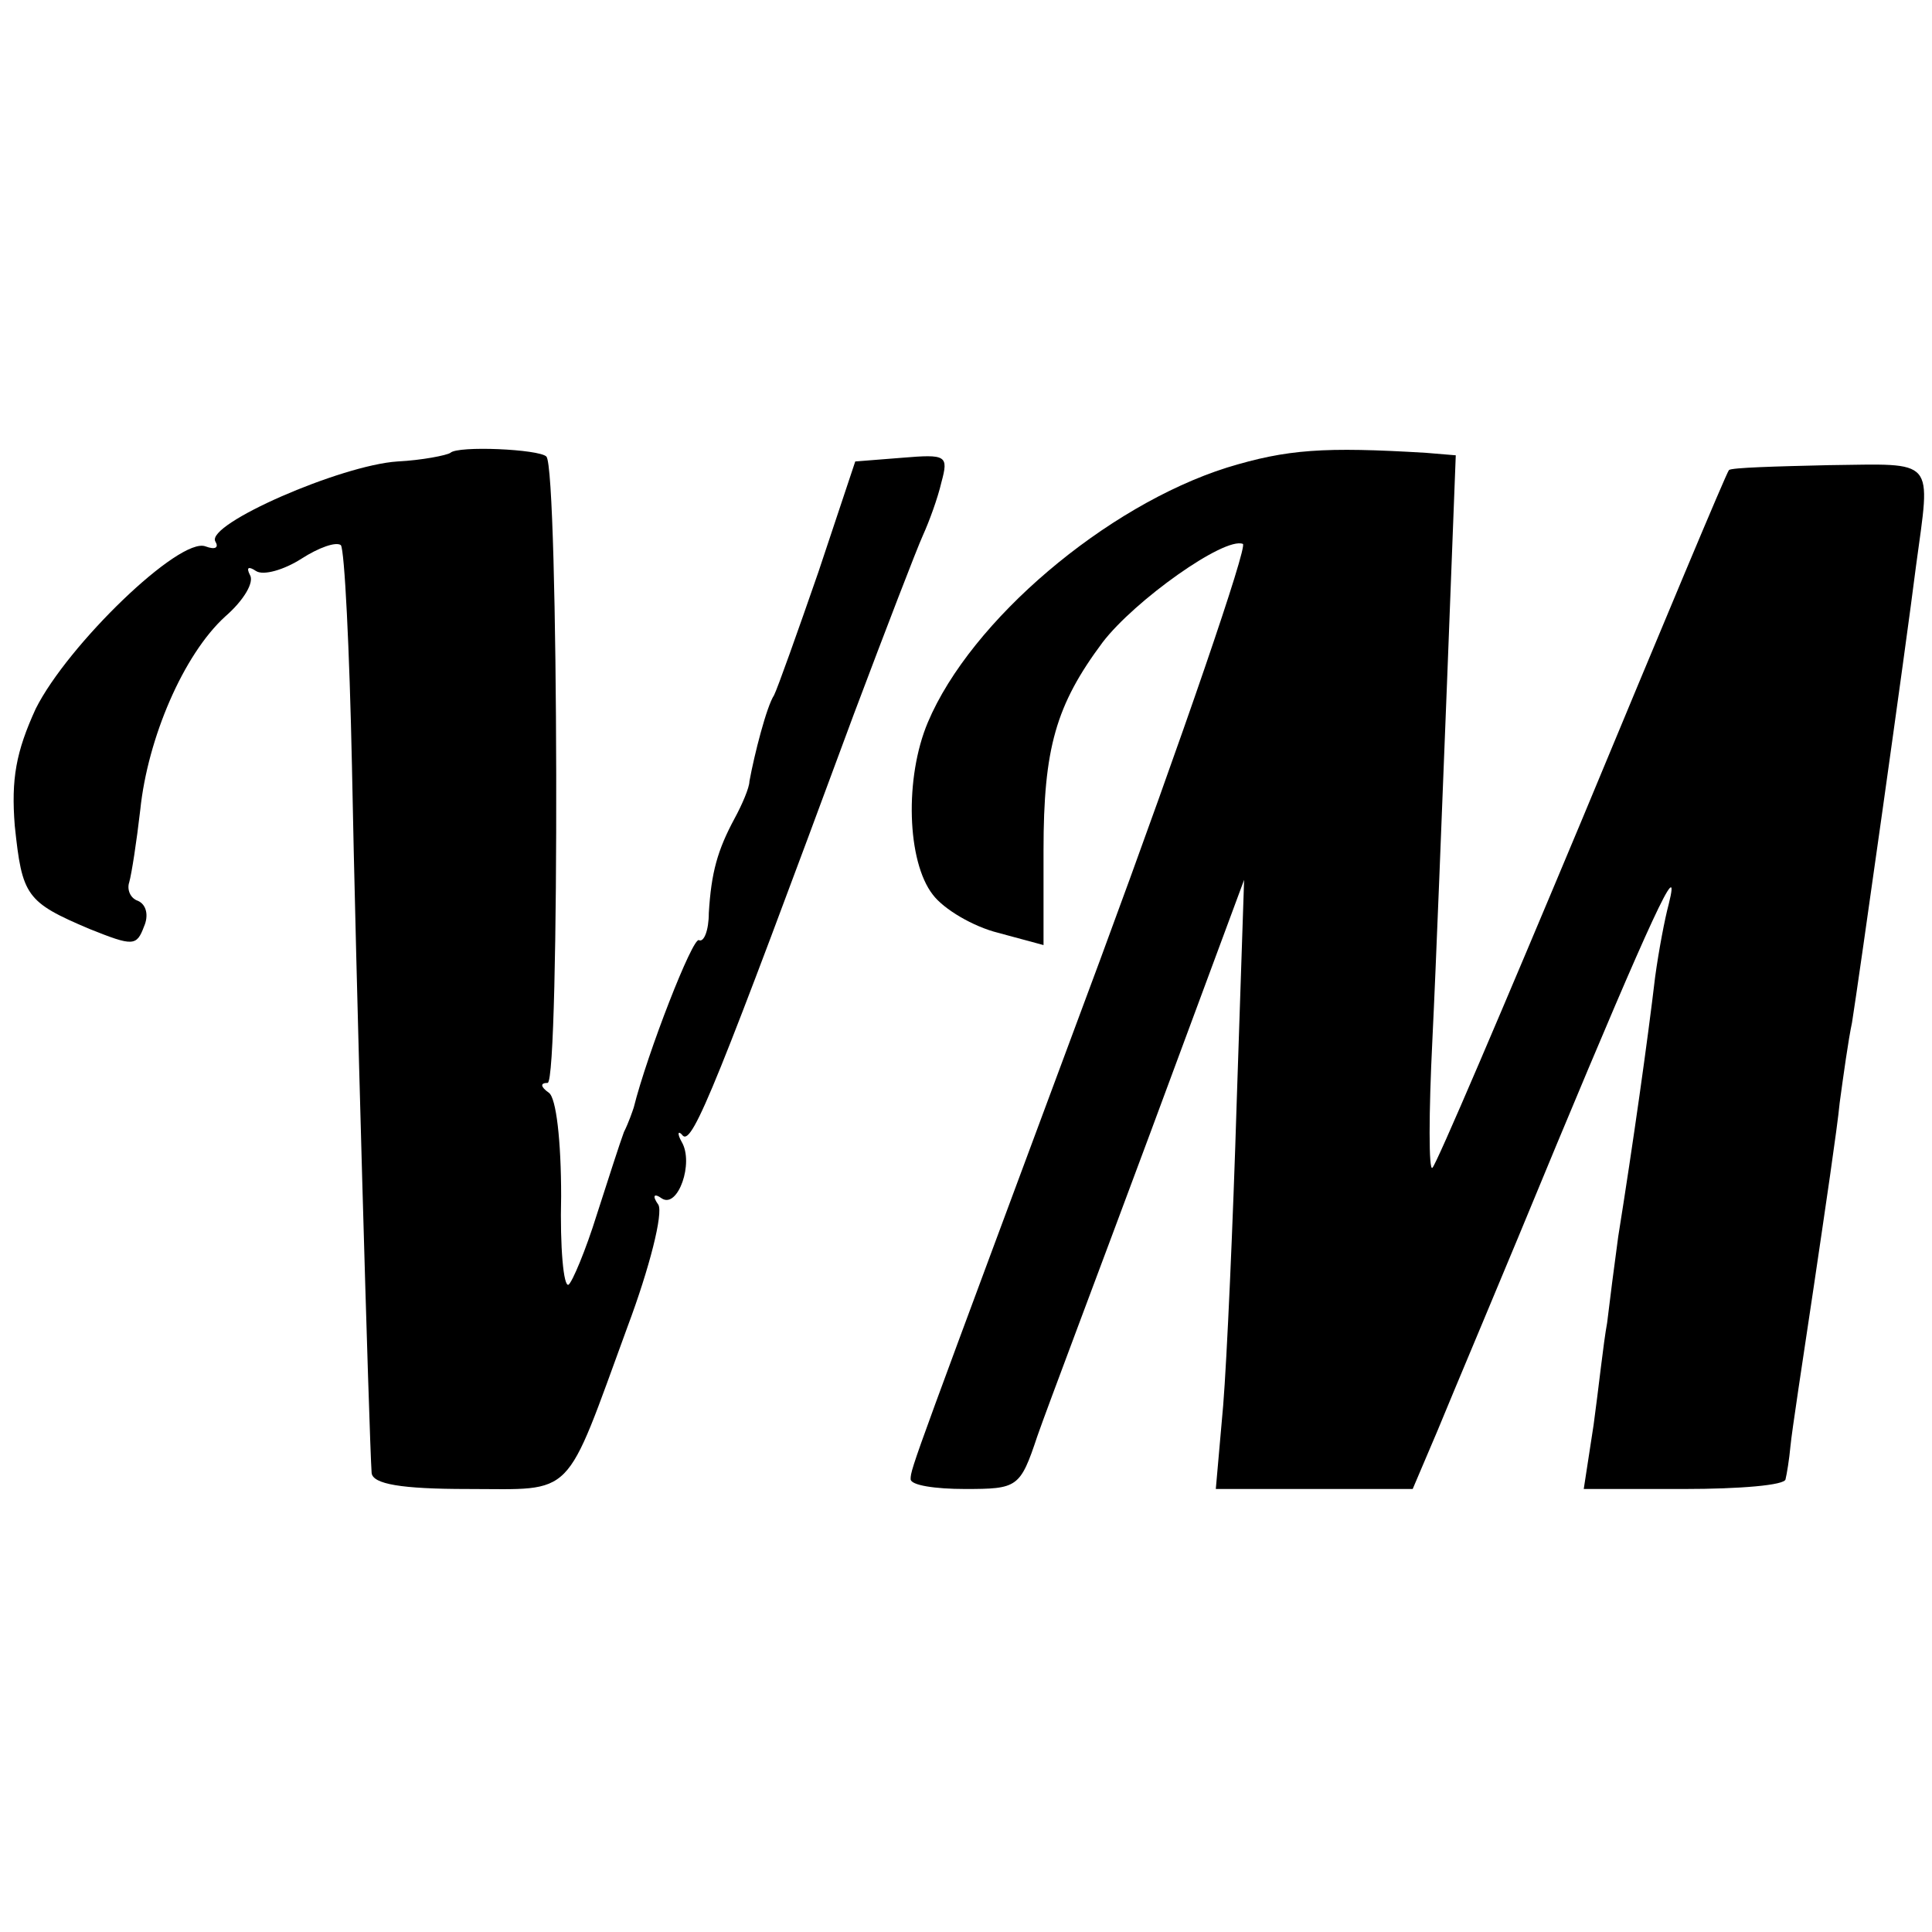
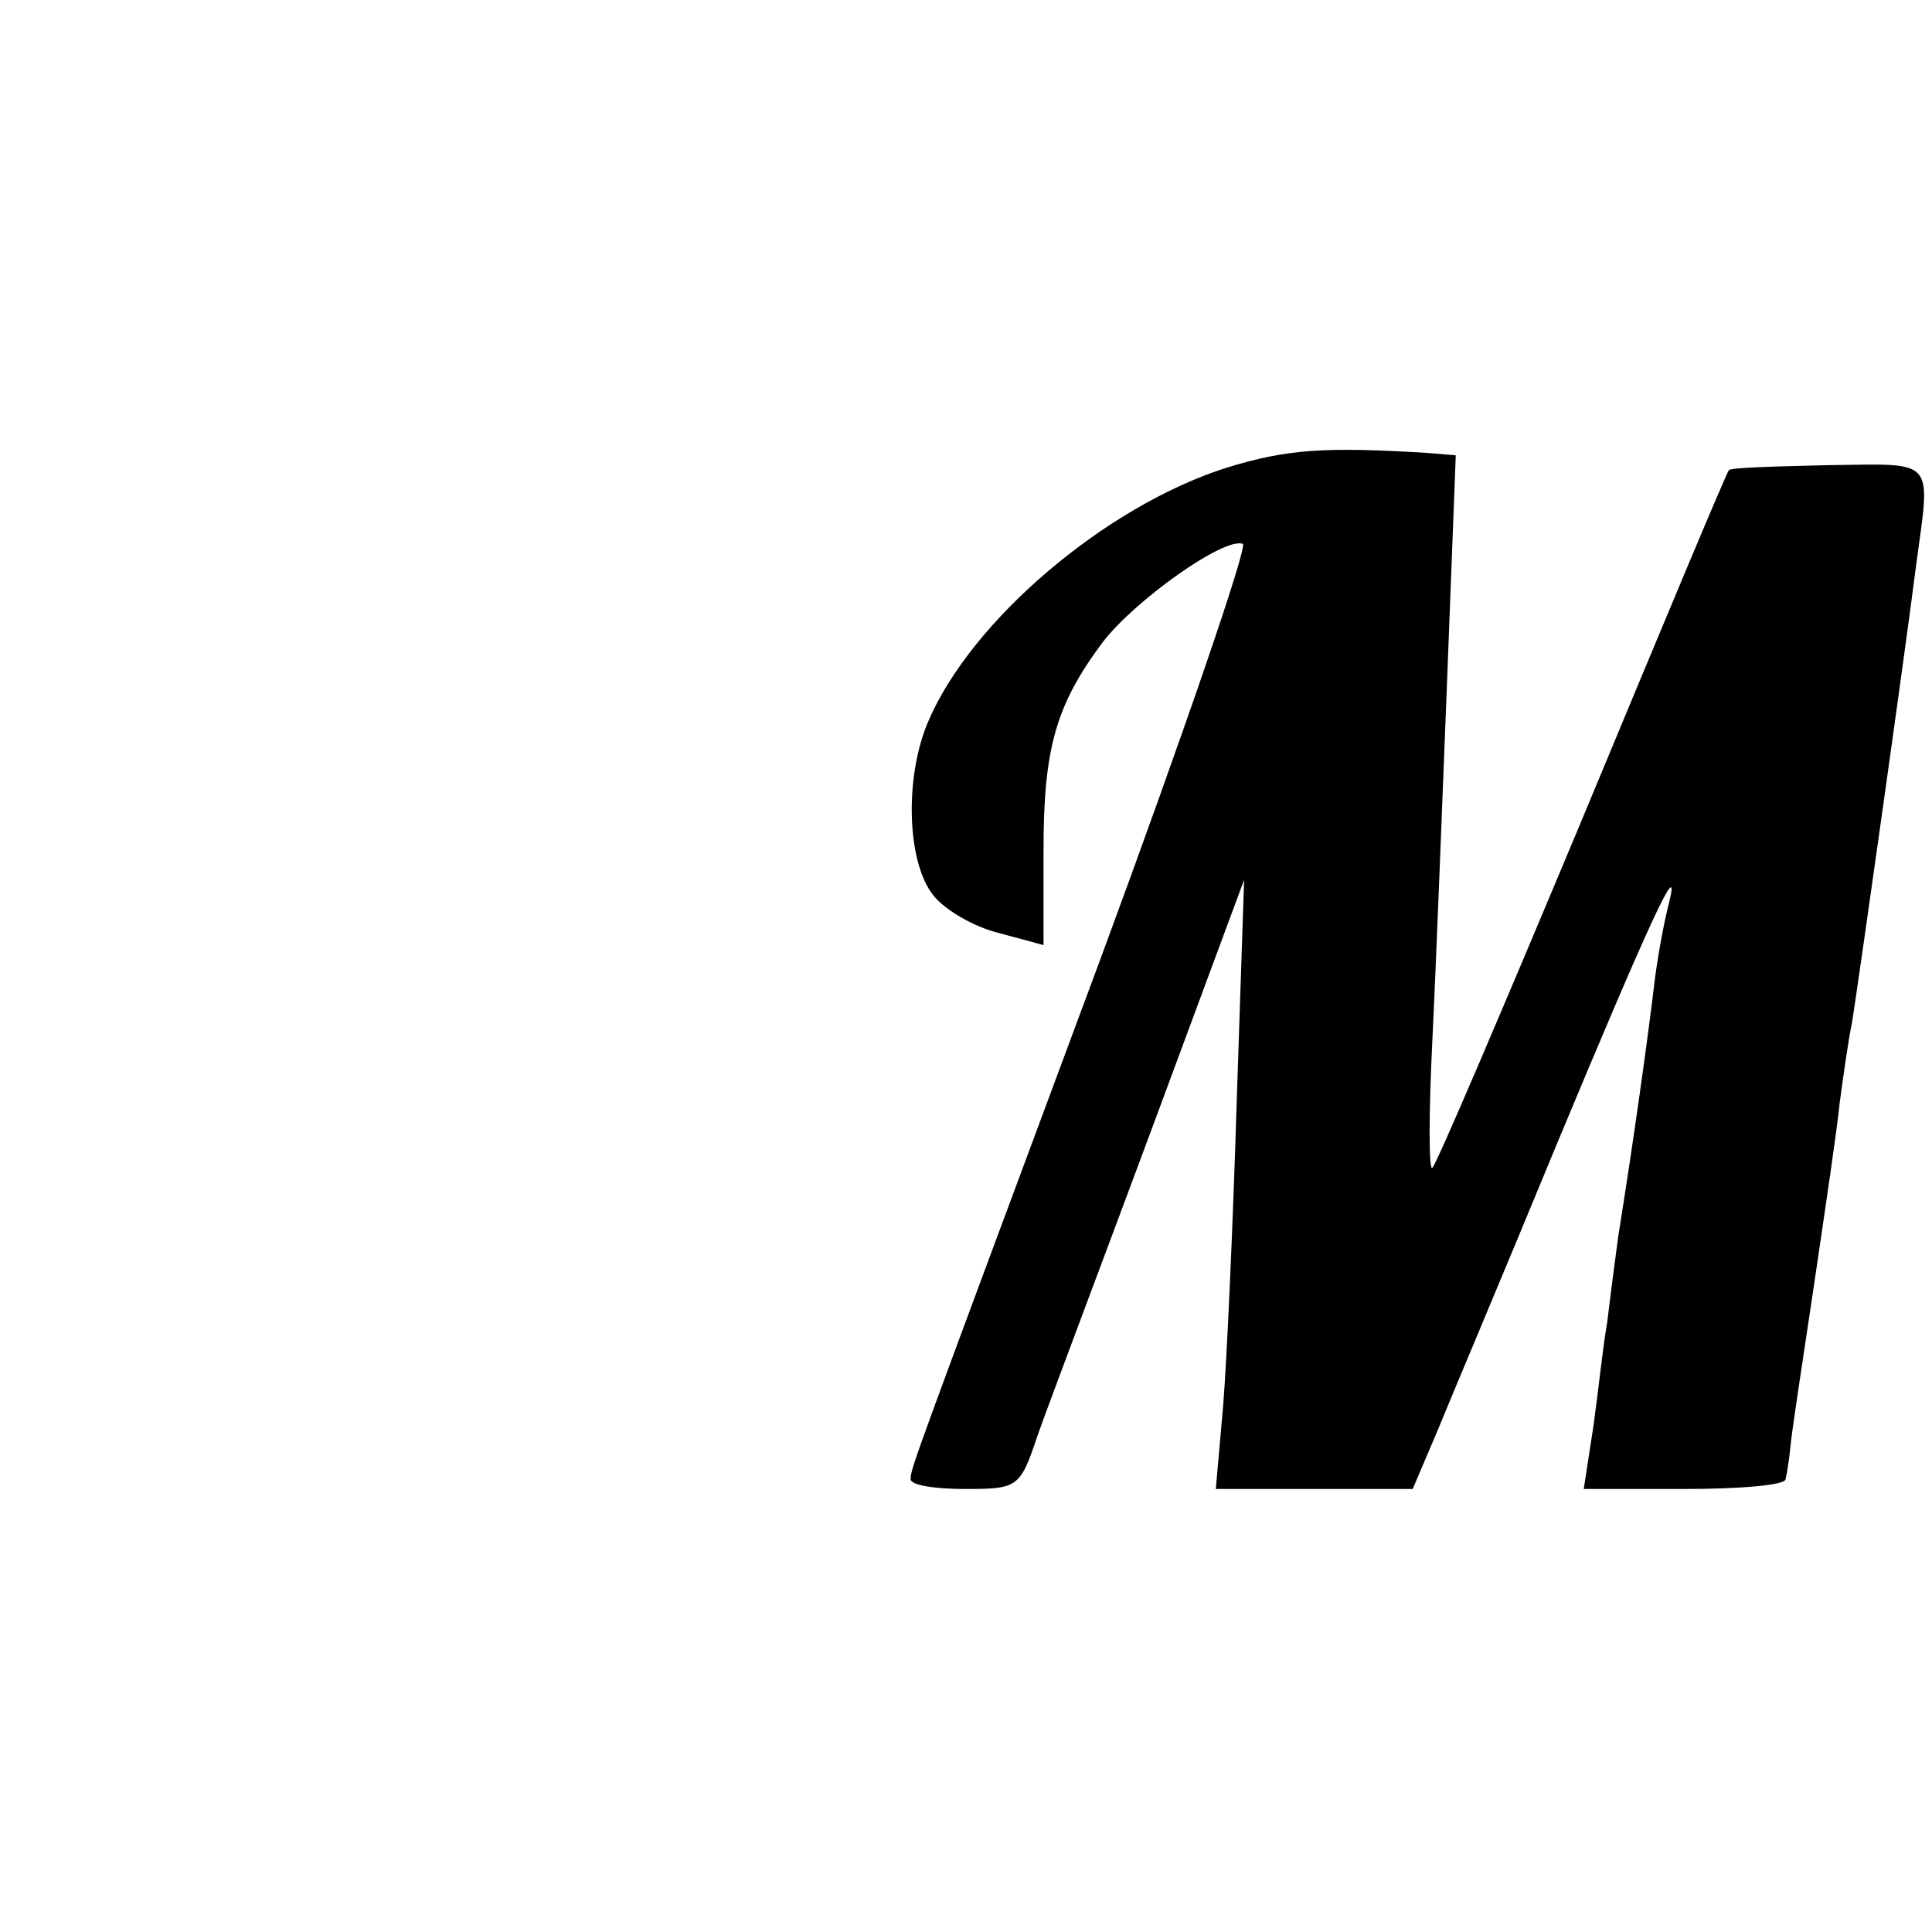
<svg xmlns="http://www.w3.org/2000/svg" version="1.0" width="157pt" height="157pt" viewBox="0 0 157 157" preserveAspectRatio="xMidYMid meet">
  <g transform="translate(0,157) scale(0.1,-0.1)" fill="#000000" stroke="none">
-     <path d="M366 1202 c-3 -2 -23 -6 -43 -7 -46 -3 -156 -51 -148 -65 3 -5 0 -7 -8 -4 -21 8 -112 -80 -138 -132 -16 -35 -20 -57 -17 -95 6 -57 9 -62 61 -84 35 -14 38 -14 44 2 4 9 2 18 -5 21 -6 2 -9 9 -7 15 2 7 6 33 9 59 6 58 35 126 69 157 15 13 24 28 20 34 -3 6 -1 7 5 3 6 -4 23 1 37 10 14 9 28 14 32 11 3 -4 7 -84 9 -179 3 -161 14 -547 16 -575 1 -9 24 -13 78 -13 88 0 78 -10 130 132 18 48 29 92 25 99 -5 7 -4 10 3 5 13 -8 26 29 16 46 -4 7 -3 10 1 5 8 -7 28 43 139 343 26 69 51 134 56 145 5 11 12 30 15 43 6 22 4 23 -32 20 l-38 -3 -30 -90 c-17 -49 -33 -94 -36 -100 -6 -9 -16 -48 -20 -70 0 -5 -6 -19 -12 -30 -14 -26 -19 -44 -21 -77 0 -14 -4 -24 -8 -22 -5 3 -42 -92 -53 -136 -1 -3 -4 -12 -8 -20 -3 -8 -13 -39 -22 -67 -9 -29 -20 -55 -23 -57 -4 -2 -7 30 -6 72 0 45 -4 80 -10 84 -7 5 -7 8 -1 8 10 0 9 499 -1 509 -6 6 -72 9 -78 3z" />
    <path d="M997 1190 c-98 -31 -208 -124 -243 -207 -19 -45 -17 -113 4 -140 9 -12 33 -26 53 -31 l37 -10 0 77 c0 83 10 118 48 169 26 34 99 86 114 80 4 -2 -48 -154 -116 -338 -152 -409 -154 -413 -154 -422 0 -5 20 -8 44 -8 43 0 45 1 59 43 8 23 50 134 92 247 l76 205 -6 -180 c-3 -99 -8 -210 -11 -247 l-6 -68 80 0 80 0 20 47 c11 27 55 131 97 233 75 180 102 239 91 195 -3 -11 -8 -37 -11 -59 -6 -51 -18 -136 -30 -211 -3 -22 -7 -53 -9 -70 -3 -16 -7 -54 -11 -83 l-8 -52 82 0 c44 0 82 3 82 8 1 4 3 16 4 27 1 11 10 70 19 130 9 61 19 128 21 149 3 22 7 51 10 65 5 31 44 307 52 371 12 89 17 83 -71 82 -43 -1 -79 -2 -81 -4 -2 -2 -55 -129 -119 -283 -64 -153 -119 -282 -122 -284 -3 -3 -3 44 0 104 3 61 8 192 12 293 l7 182 -24 2 c-83 5 -113 3 -162 -12z" />
  </g>
</svg>